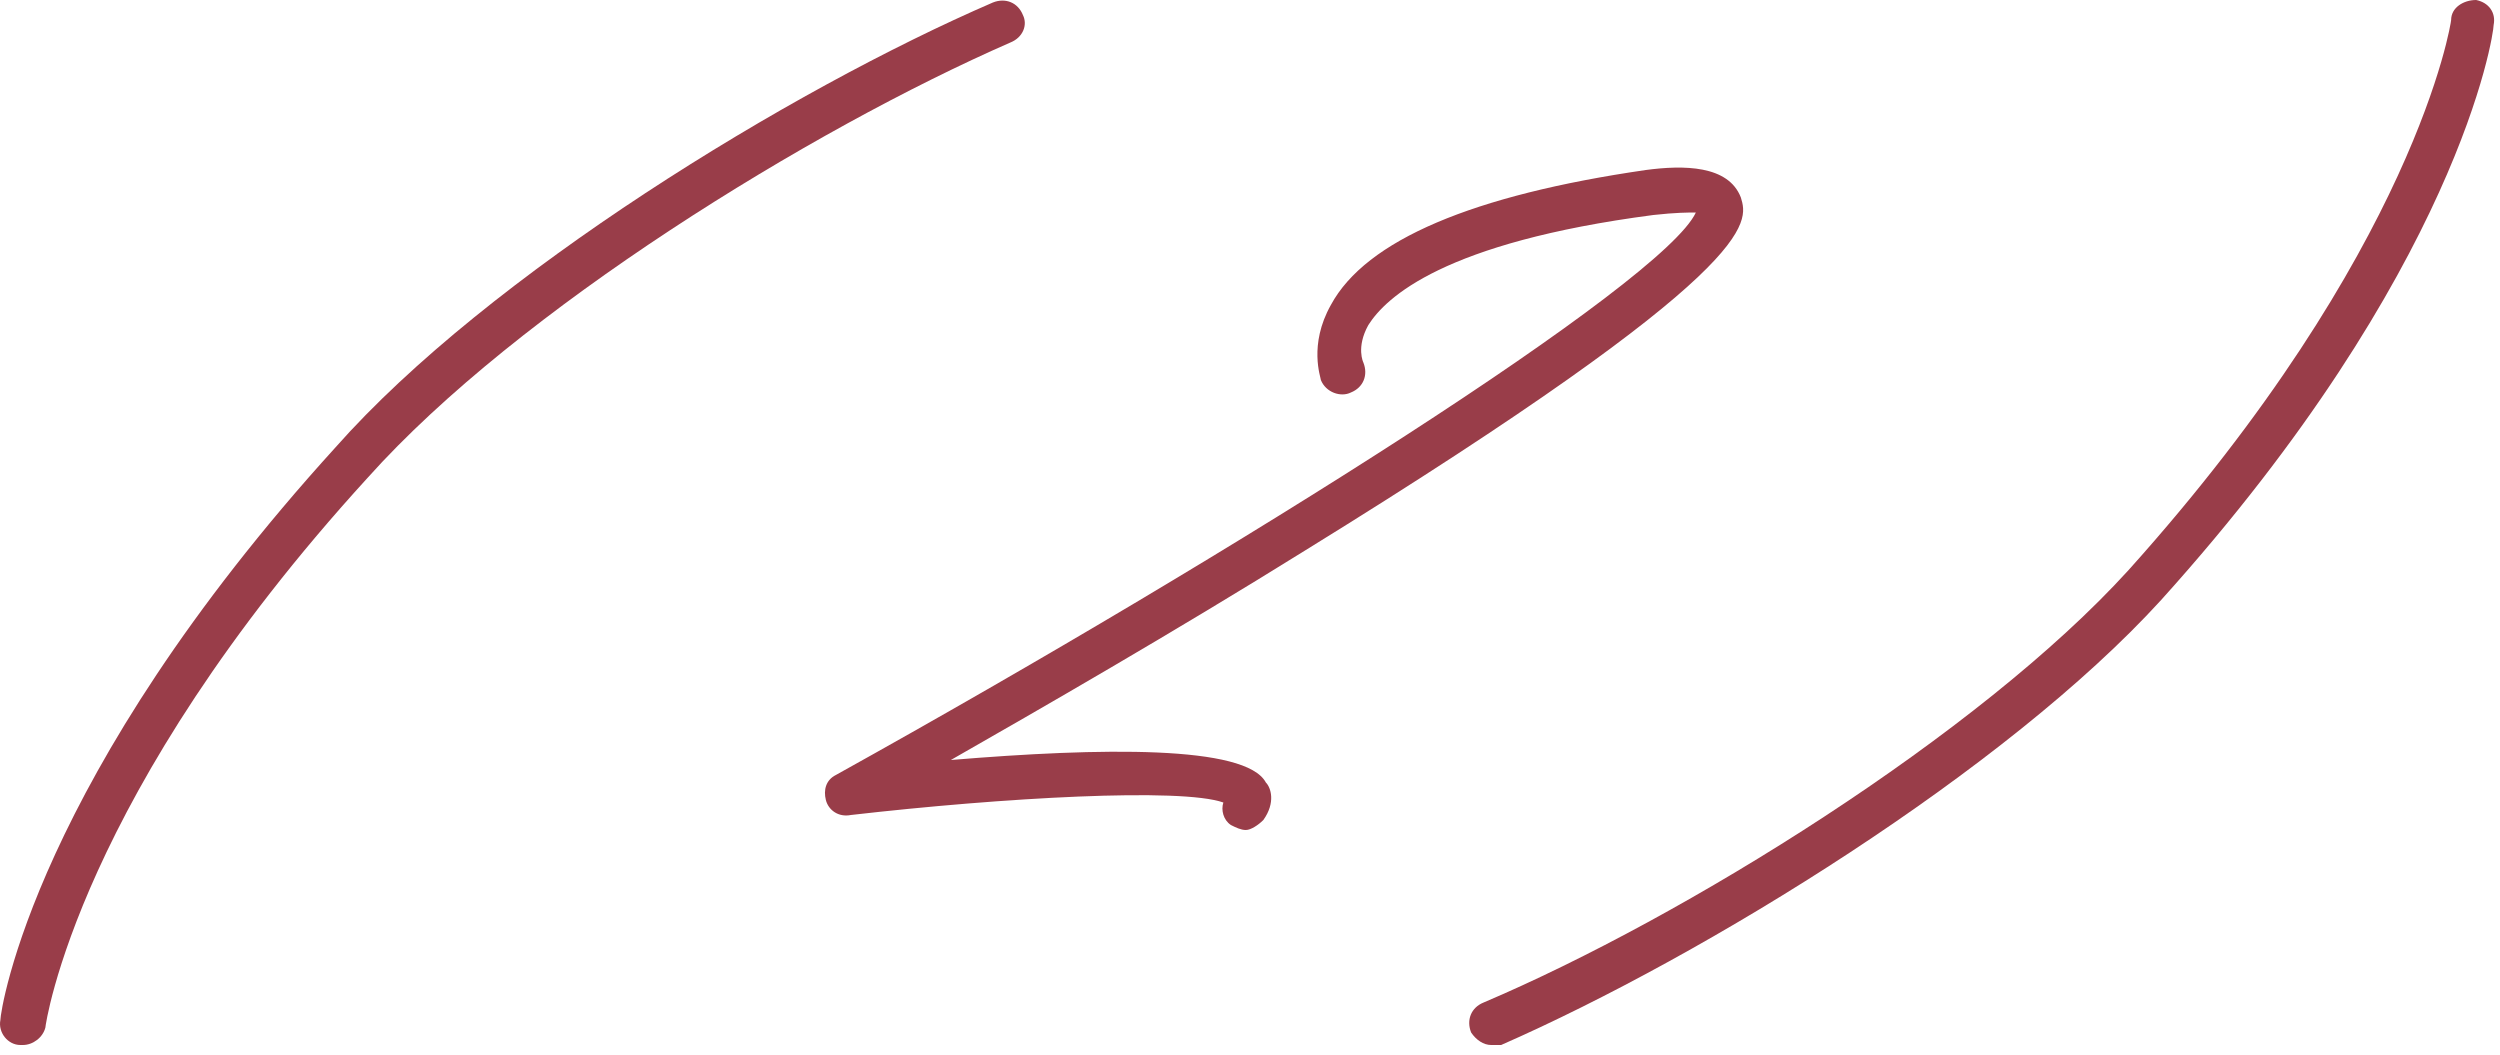
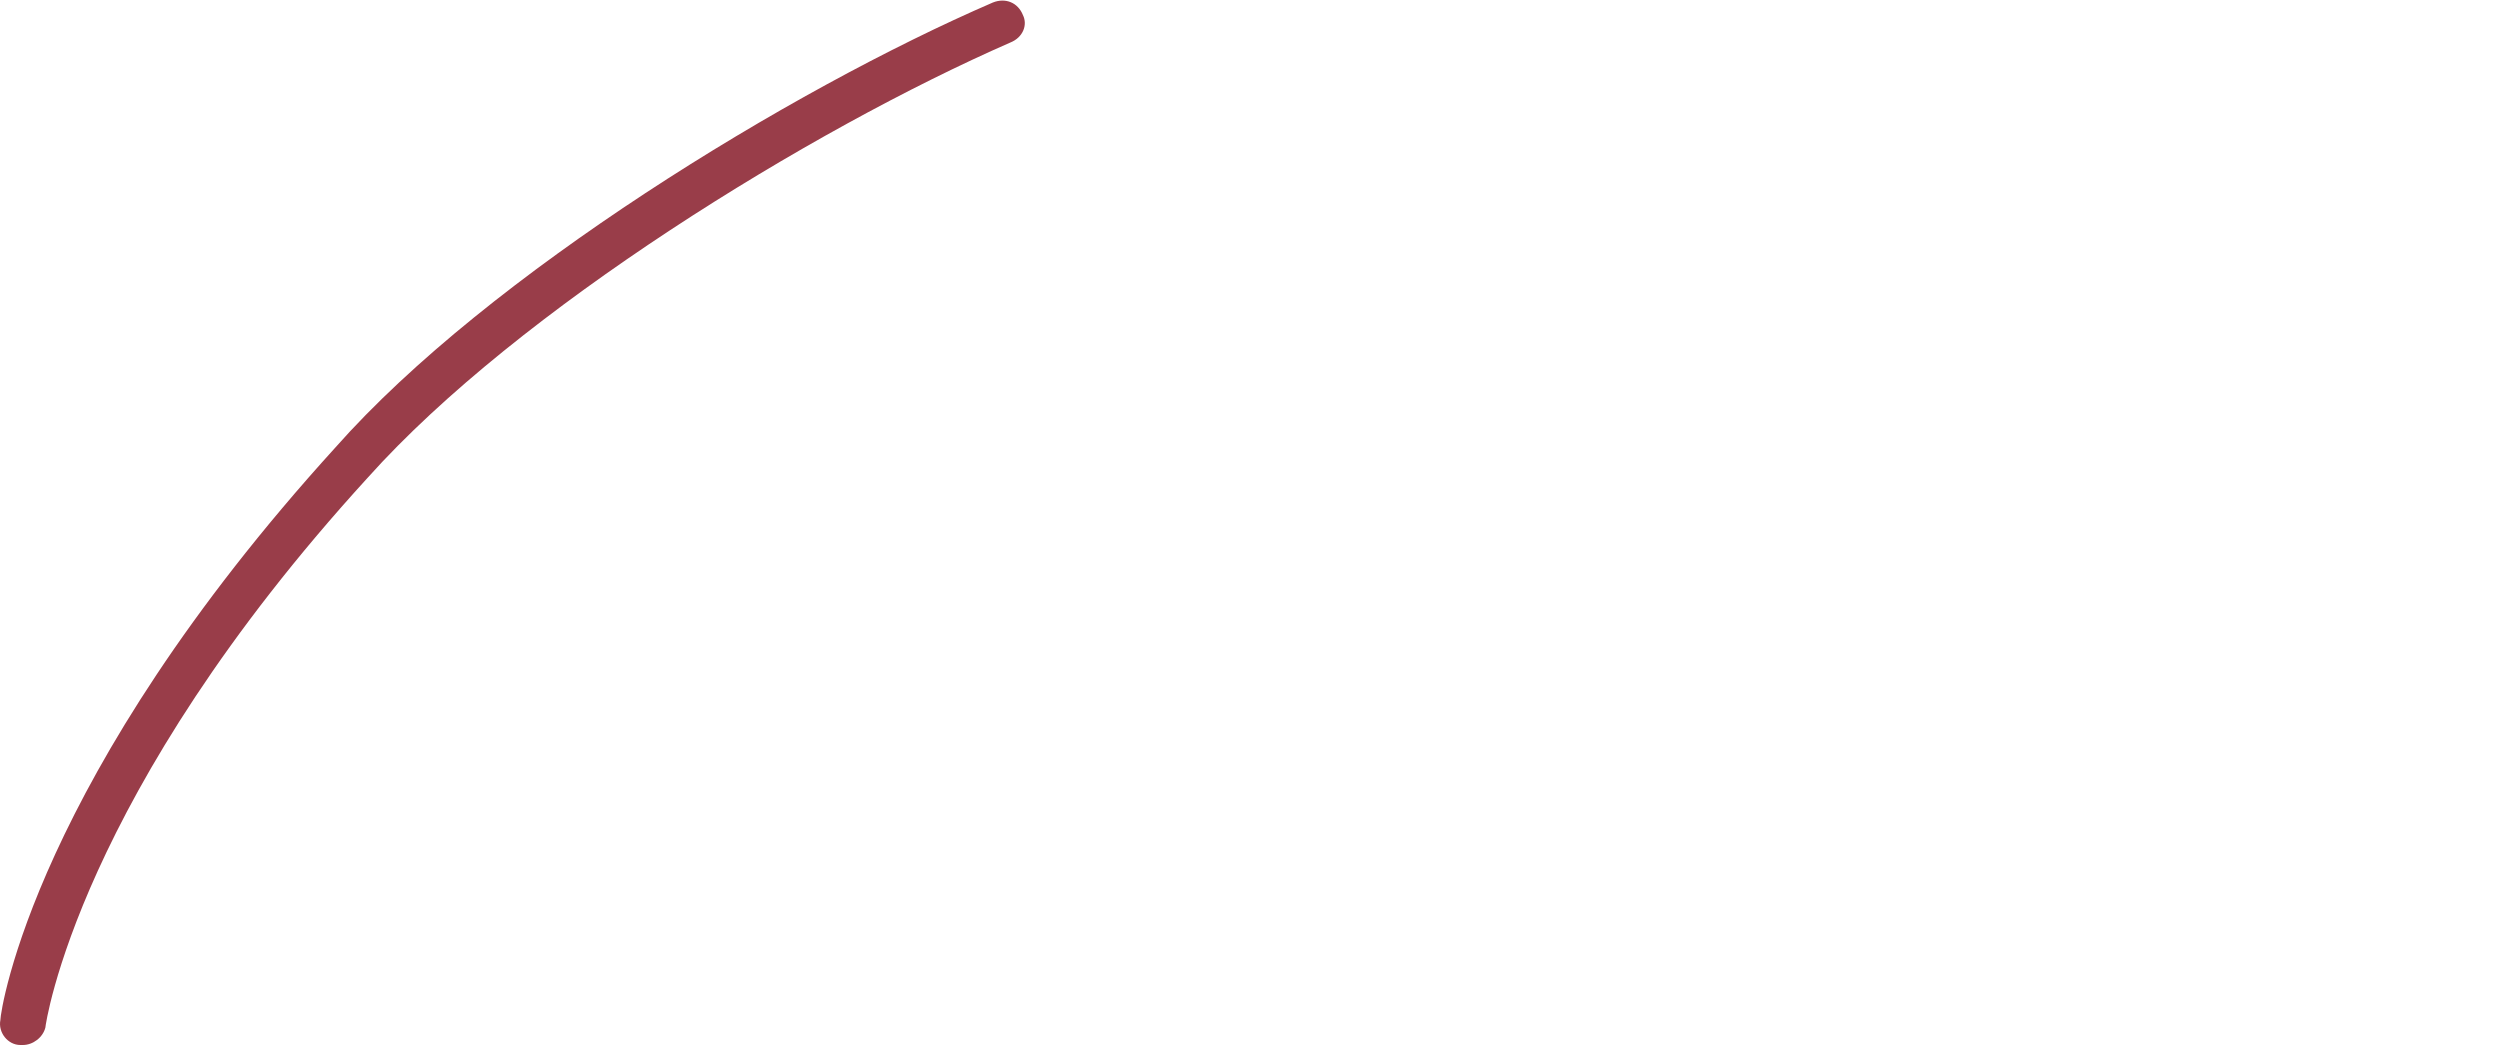
<svg xmlns="http://www.w3.org/2000/svg" width="64" height="27" viewBox="0 0 64 27" fill="none">
  <path d="M0.522 26.752C0.202 26.752 -0.054 26.432 0.01 26.112C0.01 25.856 0.906 19.904 8.586 11.456C12.49 7.04 20.234 2.304 25.418 0.064C25.738 -0.064 26.058 0.064 26.186 0.384C26.314 0.64 26.186 0.96 25.866 1.088C20.746 3.328 13.258 7.936 9.418 12.224C1.994 20.352 1.162 26.24 1.162 26.304C1.098 26.56 0.842 26.752 0.586 26.752H0.522Z" fill="#993D49" />
-   <path d="M31.894 21.248C31.766 21.248 31.638 21.184 31.51 21.12C31.318 20.992 31.254 20.736 31.318 20.544C30.23 20.16 25.686 20.416 21.782 20.864C21.462 20.928 21.206 20.736 21.142 20.48C21.078 20.224 21.142 19.968 21.398 19.84C31.766 14.08 42.582 7.232 43.414 5.44C43.222 5.44 42.902 5.44 42.326 5.504C36.95 6.208 35.478 7.616 35.03 8.32C34.71 8.896 34.902 9.28 34.902 9.28C35.03 9.6 34.902 9.92 34.582 10.048C34.326 10.176 33.942 10.048 33.814 9.728C33.814 9.664 33.494 8.832 34.07 7.808C34.966 6.144 37.718 4.992 42.134 4.352C43.094 4.224 44.246 4.224 44.566 5.056C44.758 5.696 45.142 6.848 33.43 14.08C30.038 16.192 26.582 18.176 24.342 19.456C28.182 19.136 31.894 19.072 32.406 20.032C32.534 20.16 32.662 20.544 32.342 20.992C32.214 21.12 32.022 21.248 31.894 21.248Z" fill="#993D49" />
-   <path d="M38.173 26.752C37.981 26.752 37.789 26.624 37.661 26.432C37.533 26.112 37.661 25.792 37.981 25.664C43.101 23.488 50.653 18.816 54.493 14.592C61.853 6.4 62.749 0.576 62.749 0.512C62.749 0.192 63.069 0 63.389 0C63.709 0.064 63.901 0.32 63.837 0.64C63.837 0.896 62.941 6.912 55.325 15.36C51.357 19.712 43.677 24.448 38.429 26.752H38.173Z" fill="#993D49" />
</svg>